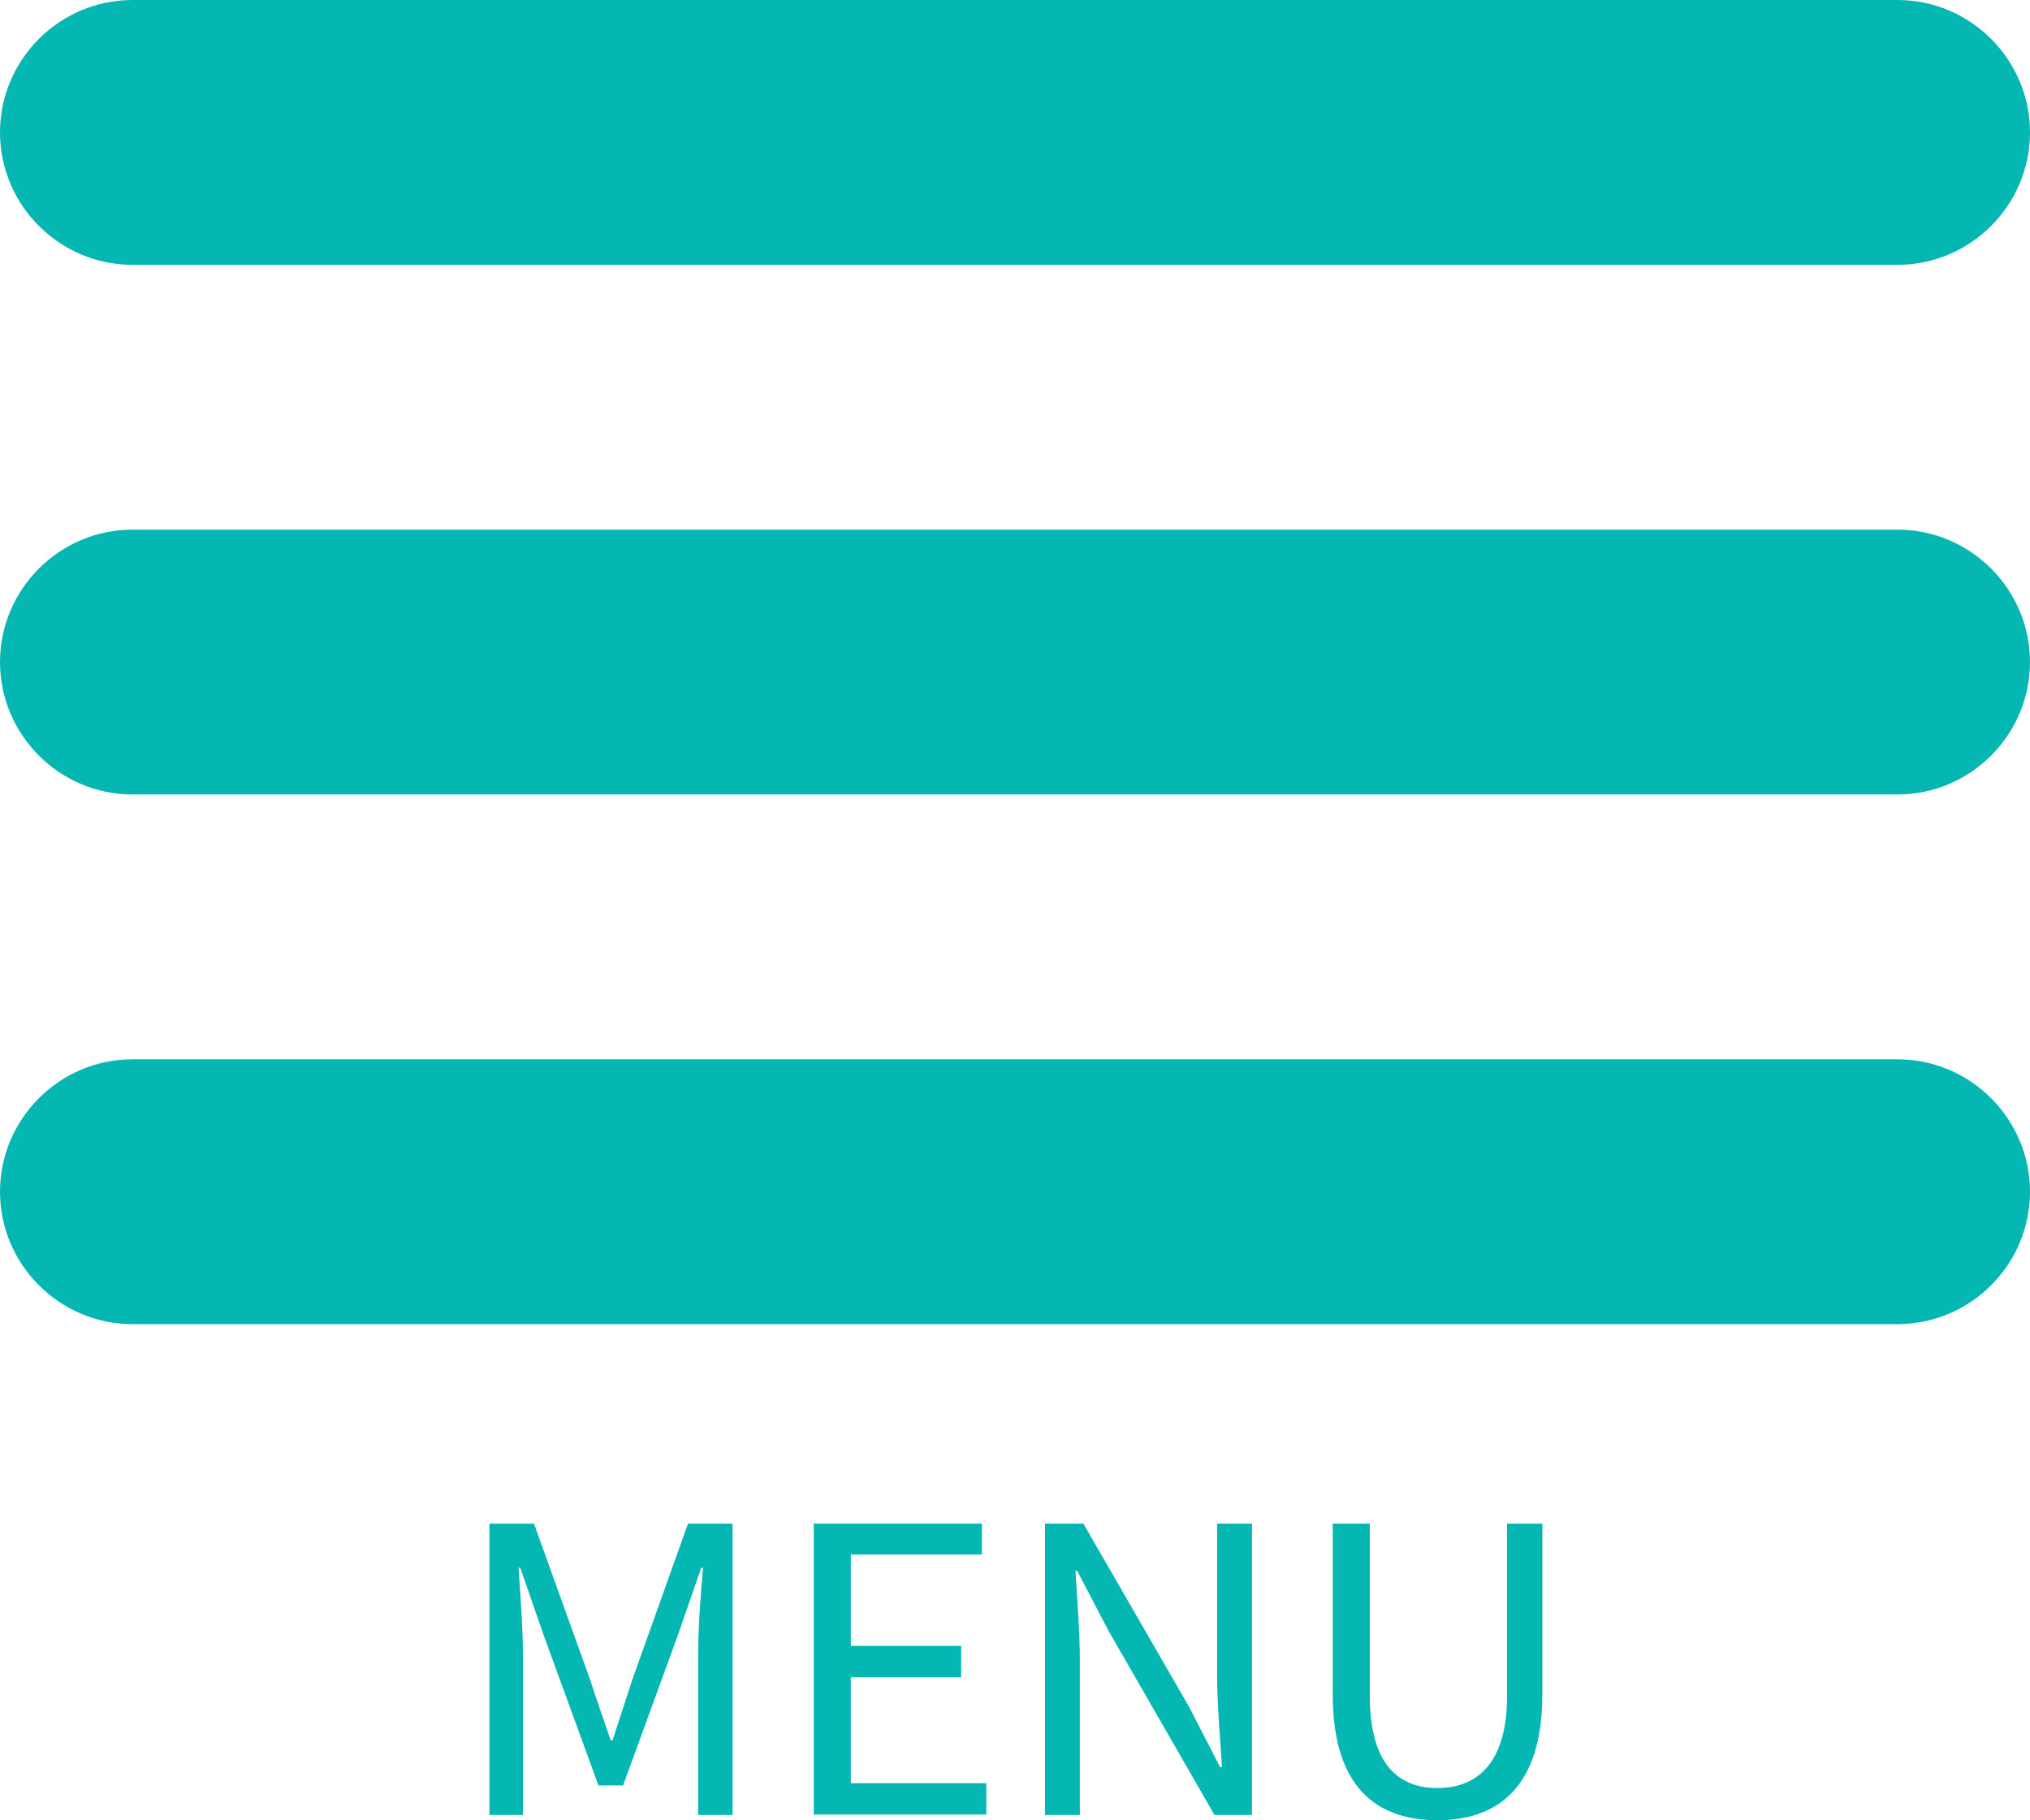
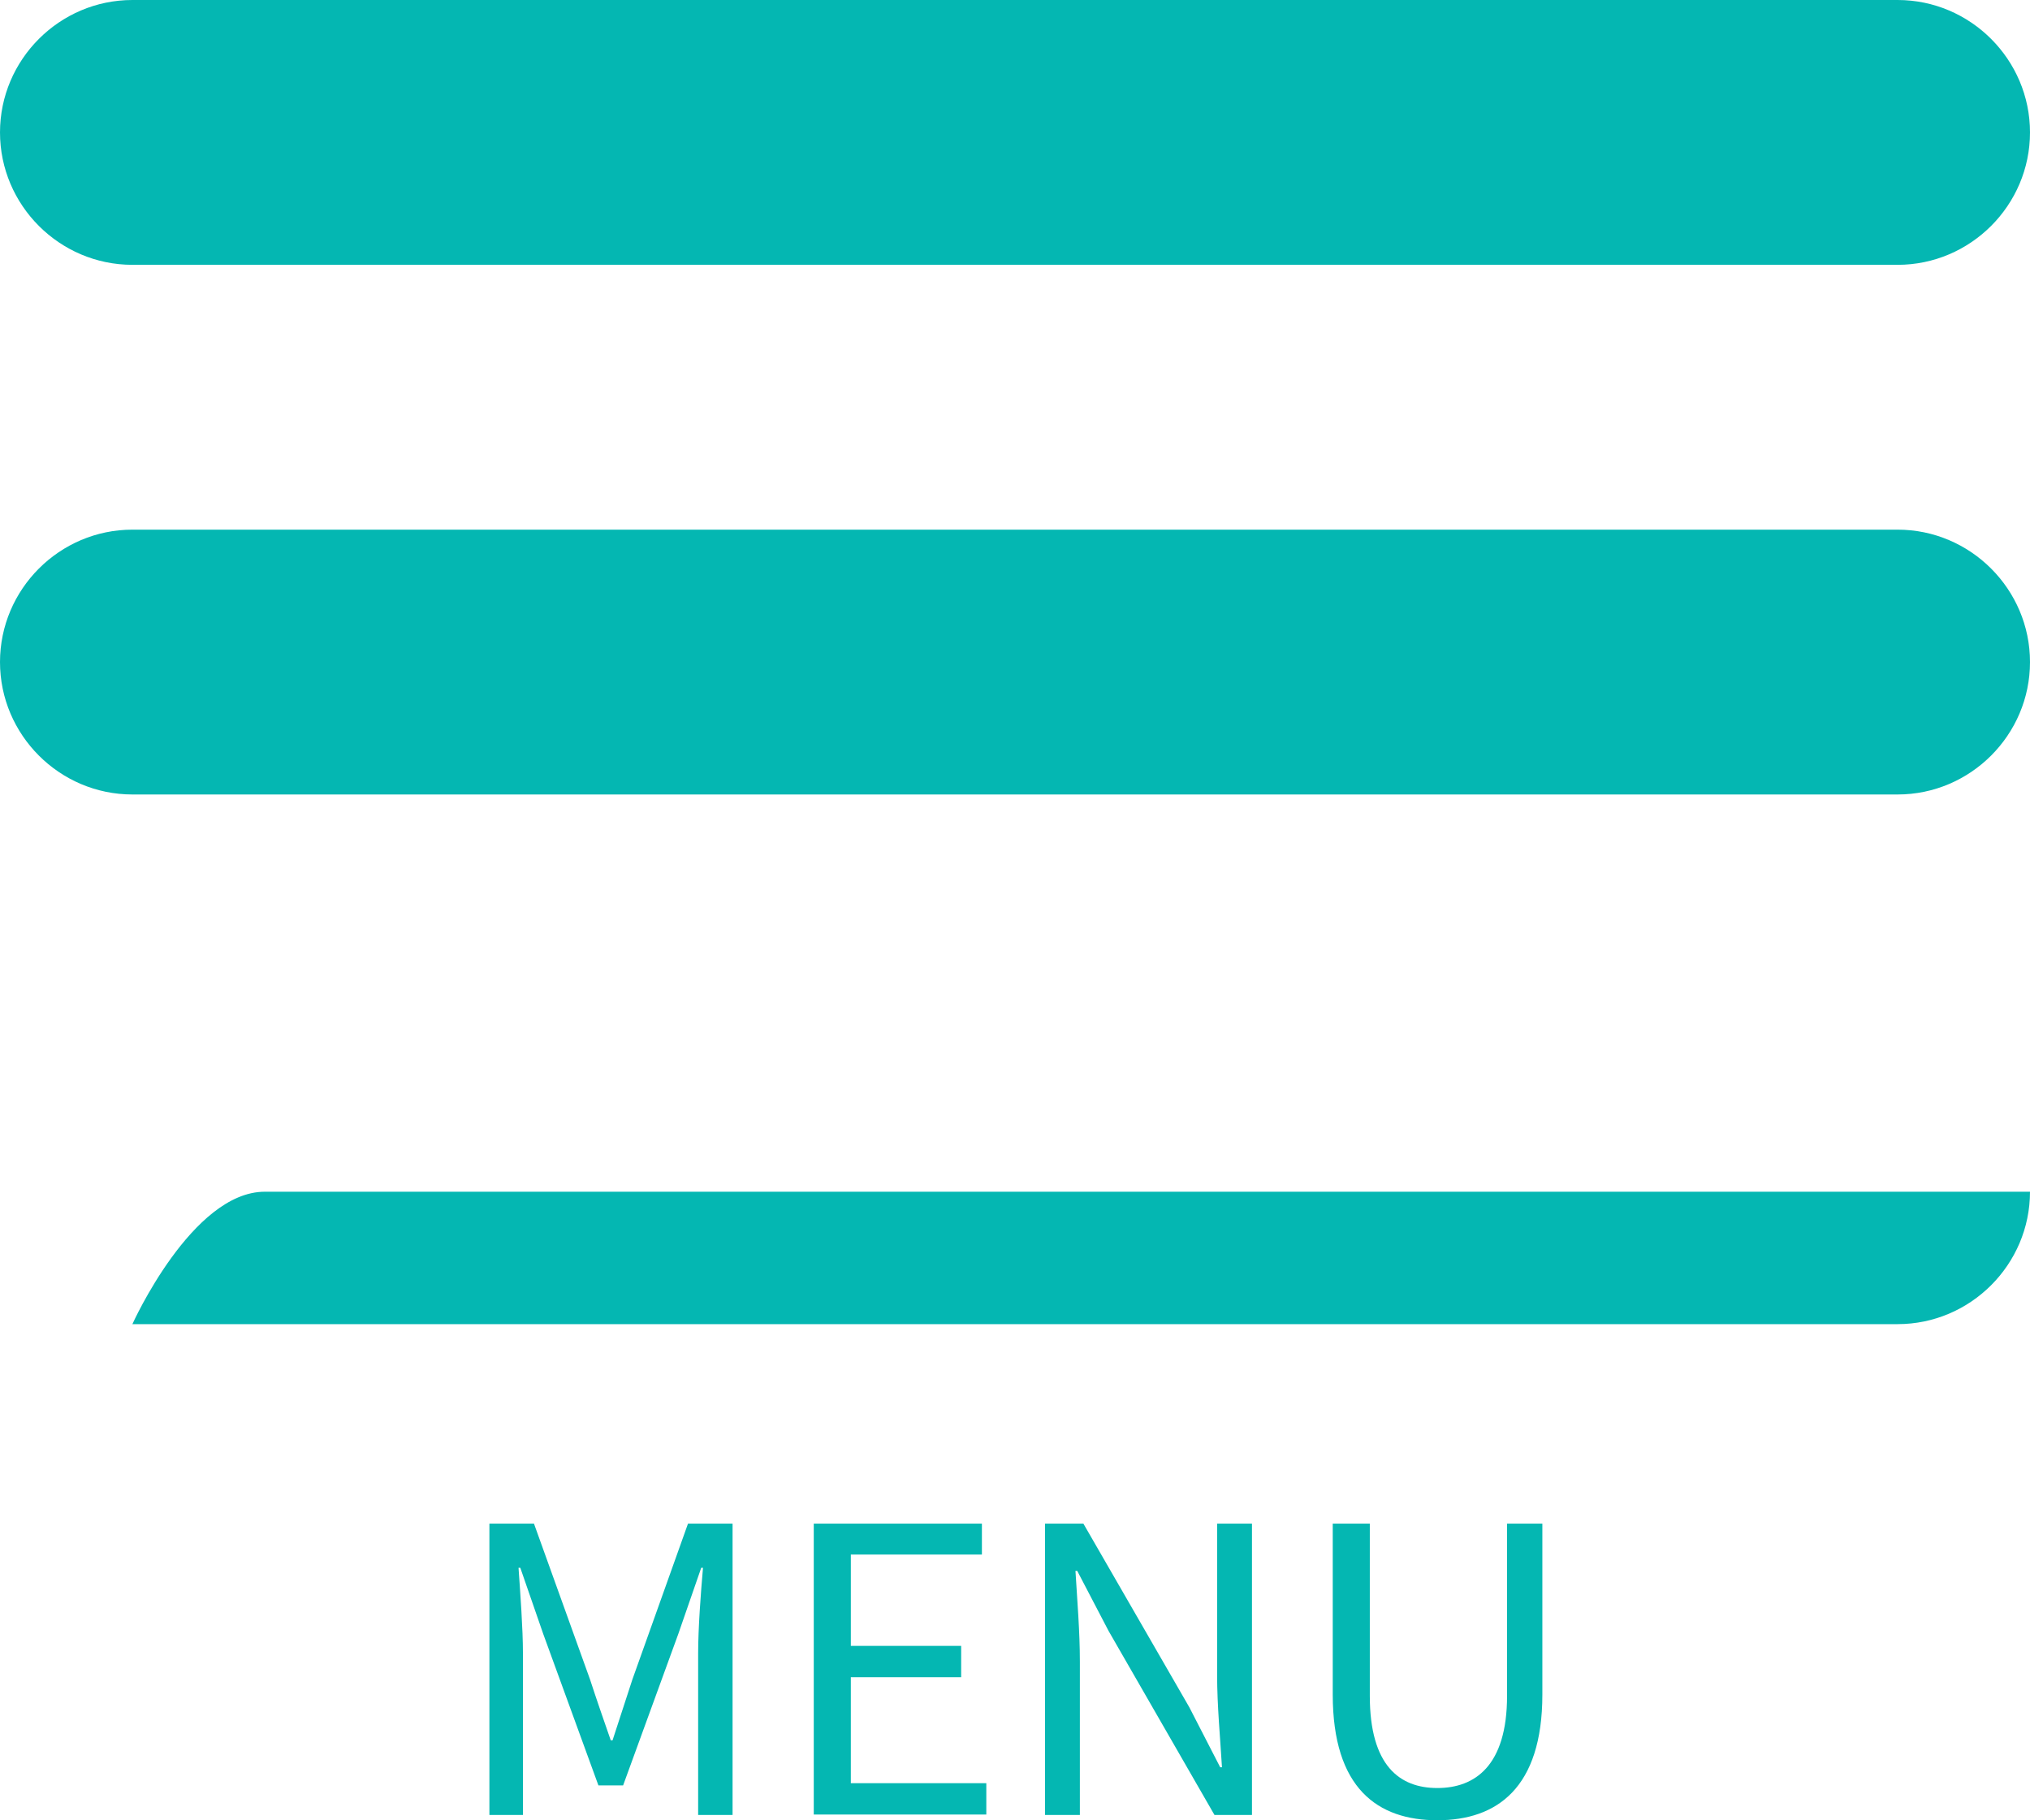
<svg xmlns="http://www.w3.org/2000/svg" viewBox="0 0 46 41.24">
-   <path d="M11.09 34.52h1.01l1.27 3.53c.15.46.31.92.47 1.38h.04l.45-1.38 1.26-3.53h1.01v6.6h-.78v-3.66c0-.57.06-1.37.11-1.94h-.04l-.52 1.5-1.25 3.43h-.56l-1.25-3.43-.52-1.5h-.04c.04.58.1 1.38.1 1.94v3.66h-.76v-6.6zm7.35 0h3.81v.7h-2.97v2.07h2.5V38h-2.5v2.4h3.07v.71h-3.91v-6.6zm5.25 0h.86l2.4 4.16.7 1.36h.04c-.04-.67-.11-1.4-.11-2.09v-3.43h.79v6.6h-.85l-2.4-4.17-.71-1.36h-.04c.04.67.1 1.37.1 2.06v3.47h-.79v-6.6zm6.51 3.87v-3.87h.84v3.9c0 1.59.68 2.09 1.53 2.09s1.58-.5 1.58-2.09v-3.9h.8v3.87c0 2.12-1.03 2.85-2.38 2.85s-2.37-.72-2.37-2.85zM46 3c0 1.65-1.35 3-3 3H3C1.35 6 0 4.65 0 3s1.35-3 3-3h40c1.65 0 3 1.35 3 3zm0 12c0 1.65-1.35 3-3 3H3c-1.65 0-3-1.35-3-3s1.35-3 3-3h40c1.65 0 3 1.35 3 3zm0 12c0 1.65-1.35 3-3 3H3c-1.65 0-3-1.35-3-3s1.35-3 3-3h40c1.65 0 3 1.35 3 3z" fill="#04b7b2" />
+   <path d="M11.09 34.52h1.01l1.27 3.53c.15.46.31.92.47 1.38h.04l.45-1.38 1.26-3.53h1.01v6.6h-.78v-3.66c0-.57.06-1.37.11-1.94h-.04l-.52 1.5-1.25 3.43h-.56l-1.25-3.43-.52-1.5h-.04c.04.58.1 1.38.1 1.94v3.66h-.76v-6.6zm7.35 0h3.81v.7h-2.97v2.07h2.5V38h-2.5v2.4h3.07v.71h-3.91v-6.6zm5.25 0h.86l2.4 4.16.7 1.36h.04c-.04-.67-.11-1.4-.11-2.09v-3.43h.79v6.6h-.85l-2.4-4.17-.71-1.36h-.04c.04.67.1 1.37.1 2.06v3.47h-.79v-6.6zm6.51 3.87v-3.87h.84v3.9c0 1.59.68 2.09 1.53 2.09s1.58-.5 1.58-2.09v-3.9h.8v3.87c0 2.12-1.03 2.85-2.38 2.85s-2.37-.72-2.37-2.85zM46 3c0 1.65-1.35 3-3 3H3C1.35 6 0 4.65 0 3s1.35-3 3-3h40c1.65 0 3 1.35 3 3zm0 12c0 1.65-1.35 3-3 3H3c-1.65 0-3-1.35-3-3s1.35-3 3-3h40c1.65 0 3 1.35 3 3zm0 12c0 1.65-1.35 3-3 3H3s1.35-3 3-3h40c1.65 0 3 1.35 3 3z" fill="#04b7b2" />
</svg>